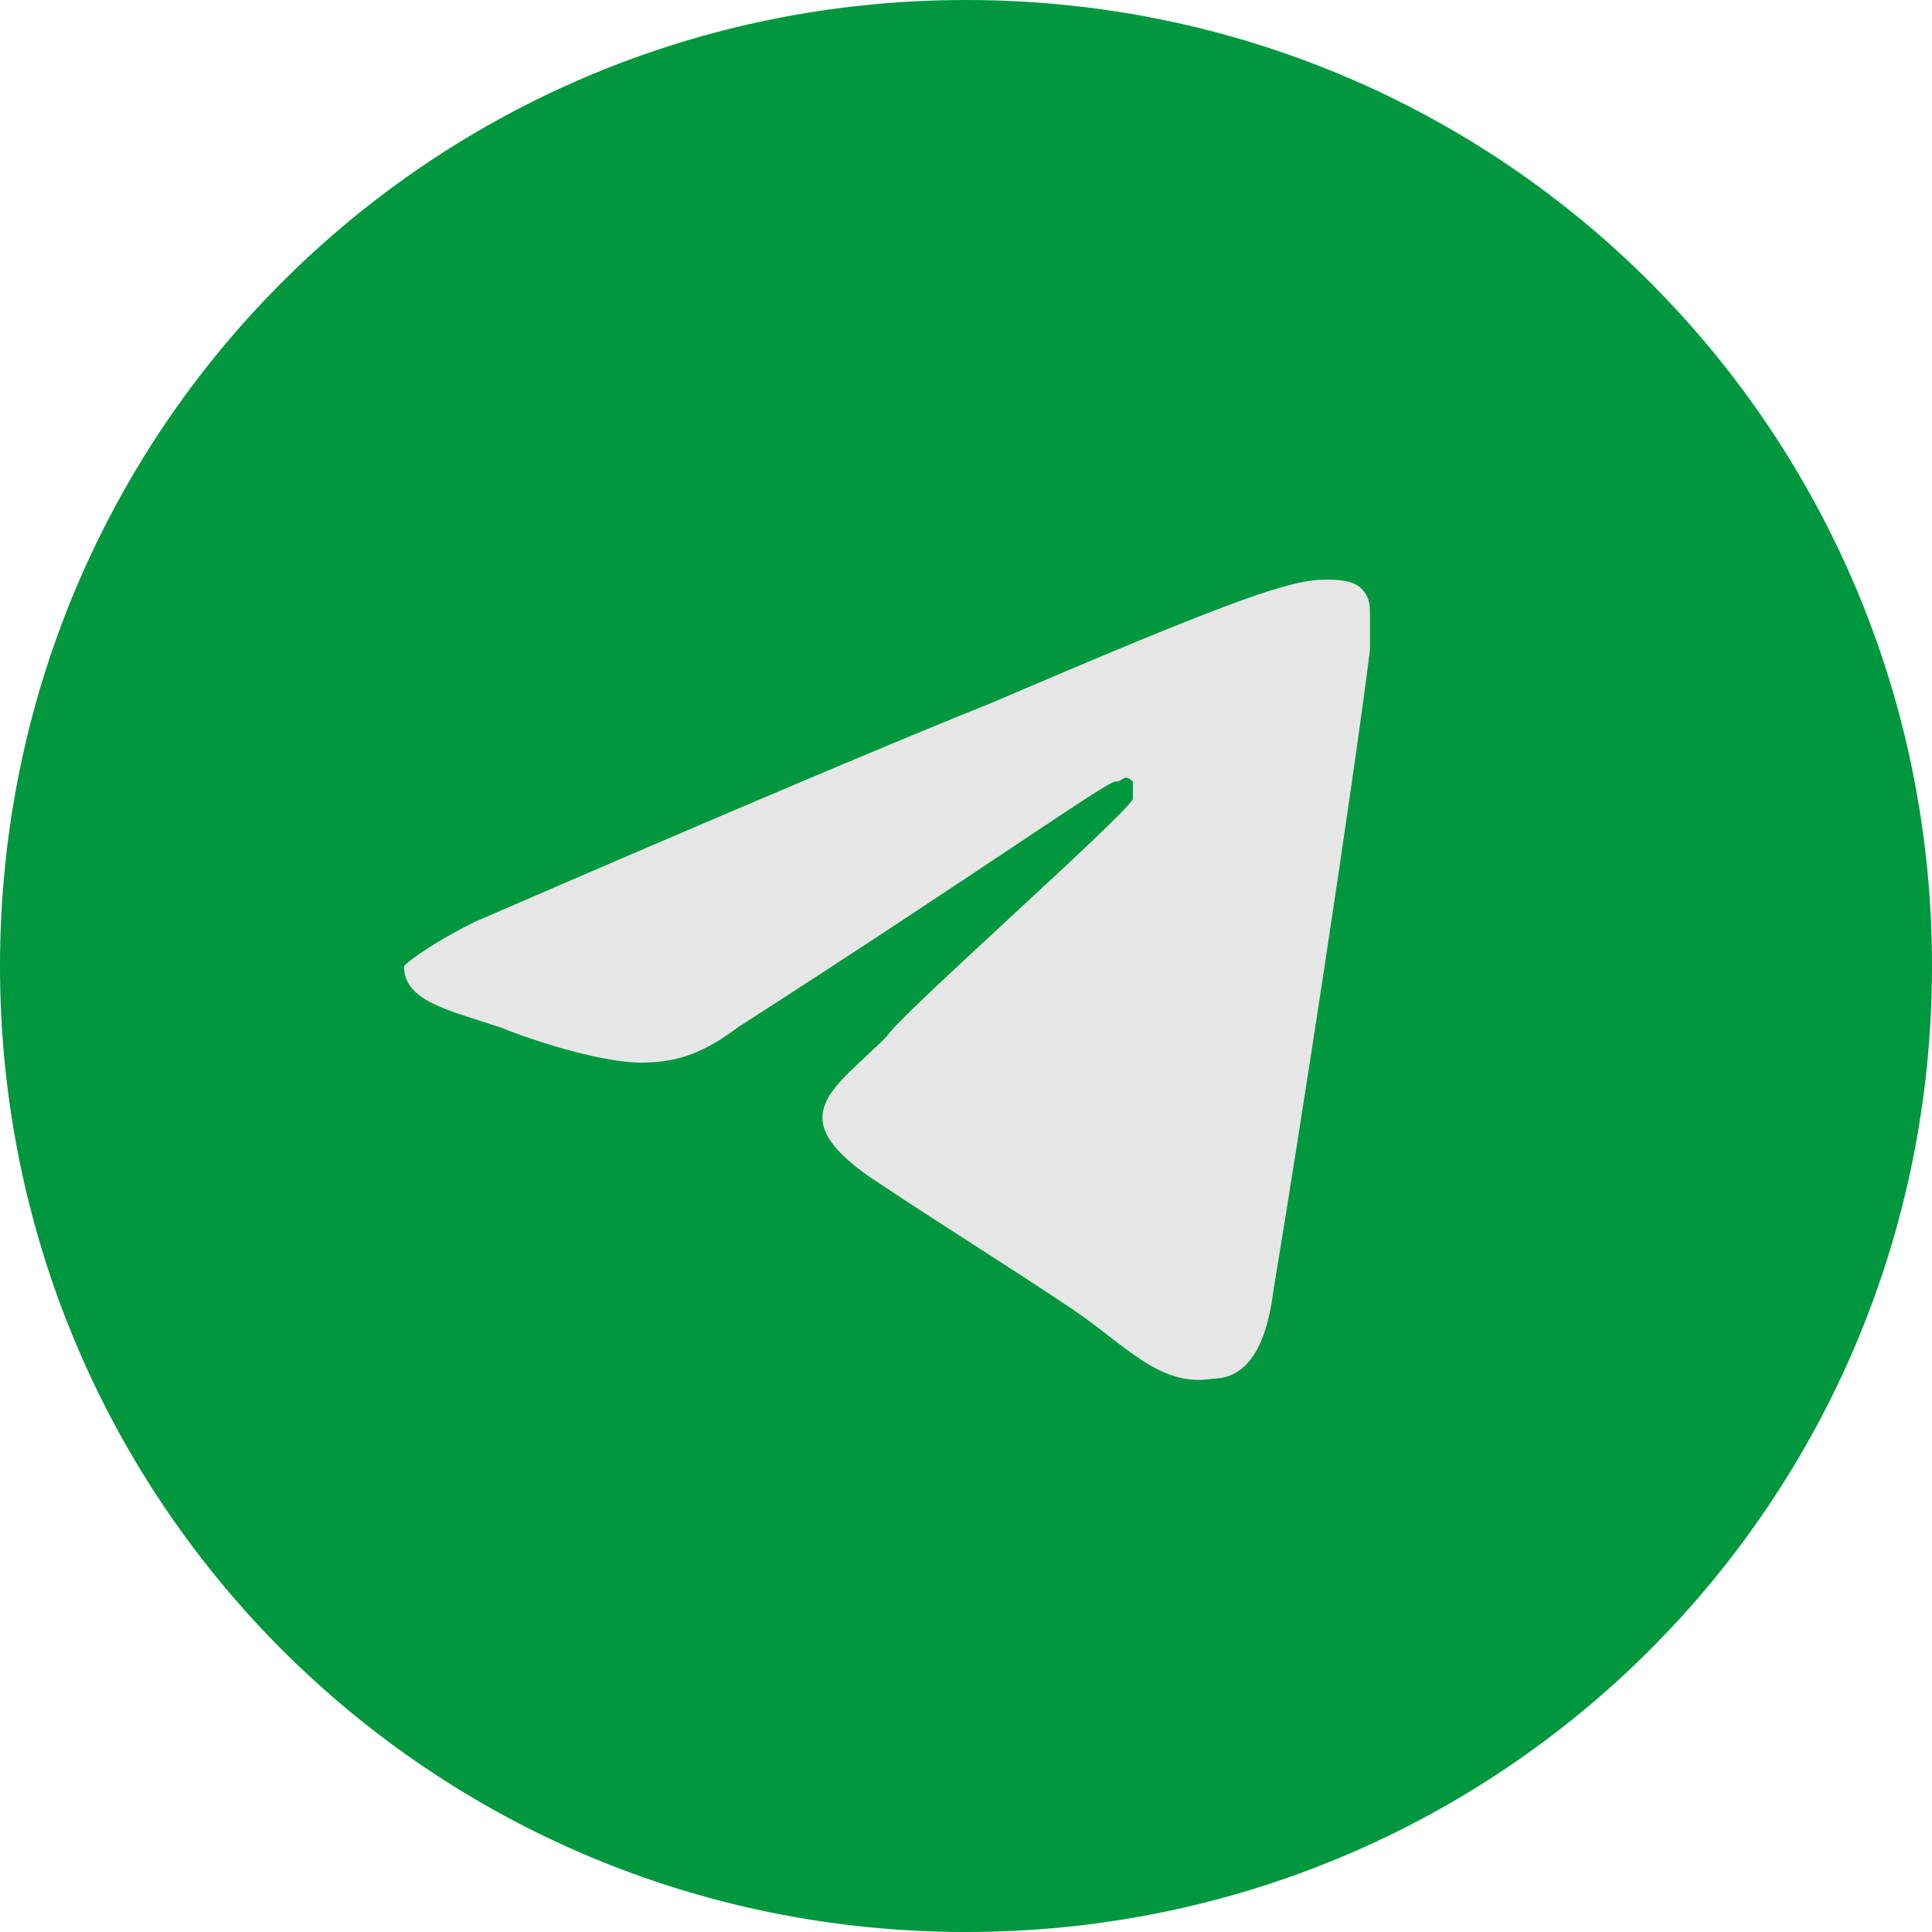
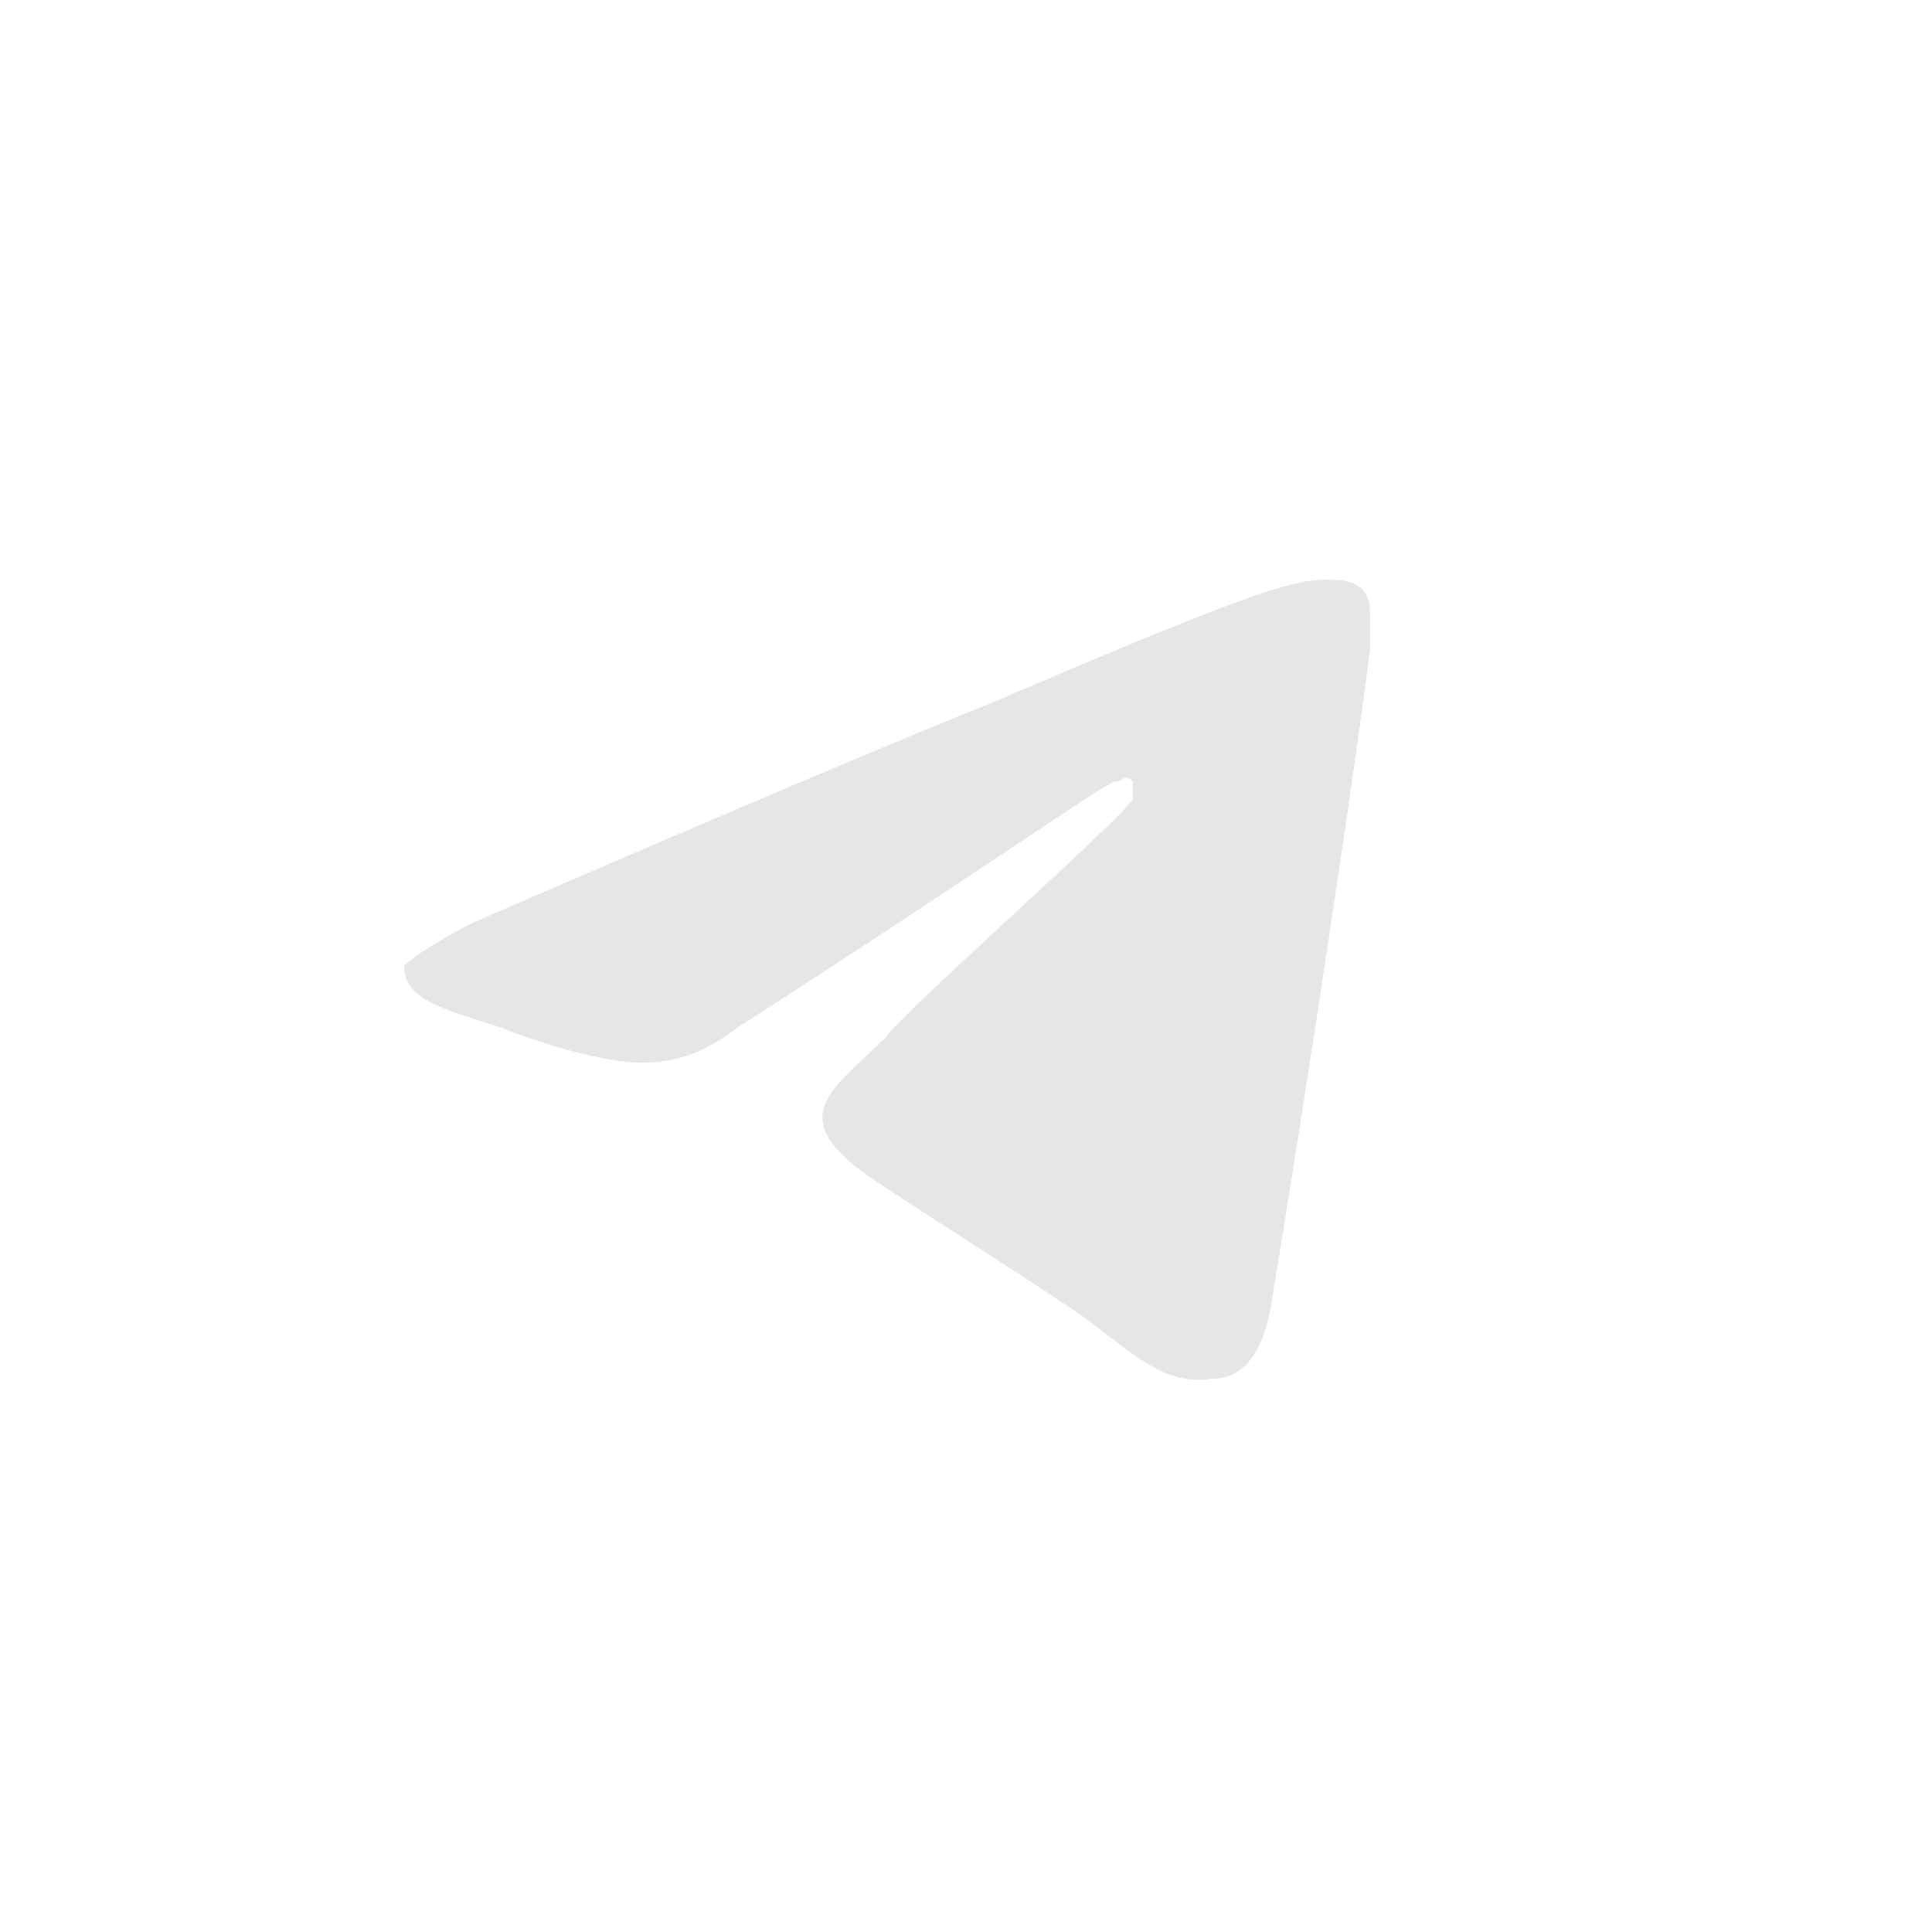
<svg xmlns="http://www.w3.org/2000/svg" version="1.2" viewBox="0 0 22 22" width="22" height="22">
  <title>telegram-svg</title>
  <defs>
    <clipPath clipPathUnits="userSpaceOnUse" id="cp1">
      <path d="m-1269-6166h1920v6509h-1920z" />
    </clipPath>
  </defs>
  <style>
		.s0 { fill: #00973f } 
		.s1 { fill: #e6e6e6 } 
	</style>
  <g>
    <g>
      <g id="Clip-Path" clip-path="url(#cp1)">
        <g>
-           <path class="s0" d="m11 22c-6.1 0-11-4.9-11-11 0-6.1 4.9-11 11-11 6.1 0 11 4.9 11 11 0 6.1-4.9 11-11 11z" />
-         </g>
+           </g>
      </g>
    </g>
  </g>
  <path class="s1" d="m5.4 10.5c3-1.3 4.9-2.1 5.9-2.5 2.8-1.2 3.4-1.4 3.8-1.4 0.1 0 0.3 0 0.4 0.1 0.1 0.1 0.1 0.2 0.1 0.3 0 0.1 0 0.3 0 0.4-0.2 1.6-0.8 5.5-1.1 7.3-0.1 0.8-0.4 1-0.7 1-0.6 0.1-1-0.4-1.6-0.8-0.9-0.6-1.4-0.9-2.3-1.5-1-0.7-0.4-1 0.2-1.6 0.1-0.2 2.7-2.5 2.8-2.7 0 0 0-0.1 0-0.2-0.1-0.1-0.1 0-0.2 0-0.1 0-1.5 1-4.3 2.8-0.4 0.3-0.7 0.4-1.1 0.4-0.4 0-1.1-0.2-1.6-0.4-0.6-0.2-1.1-0.3-1.1-0.7 0.1-0.1 0.4-0.3 0.8-0.5z" />
</svg>